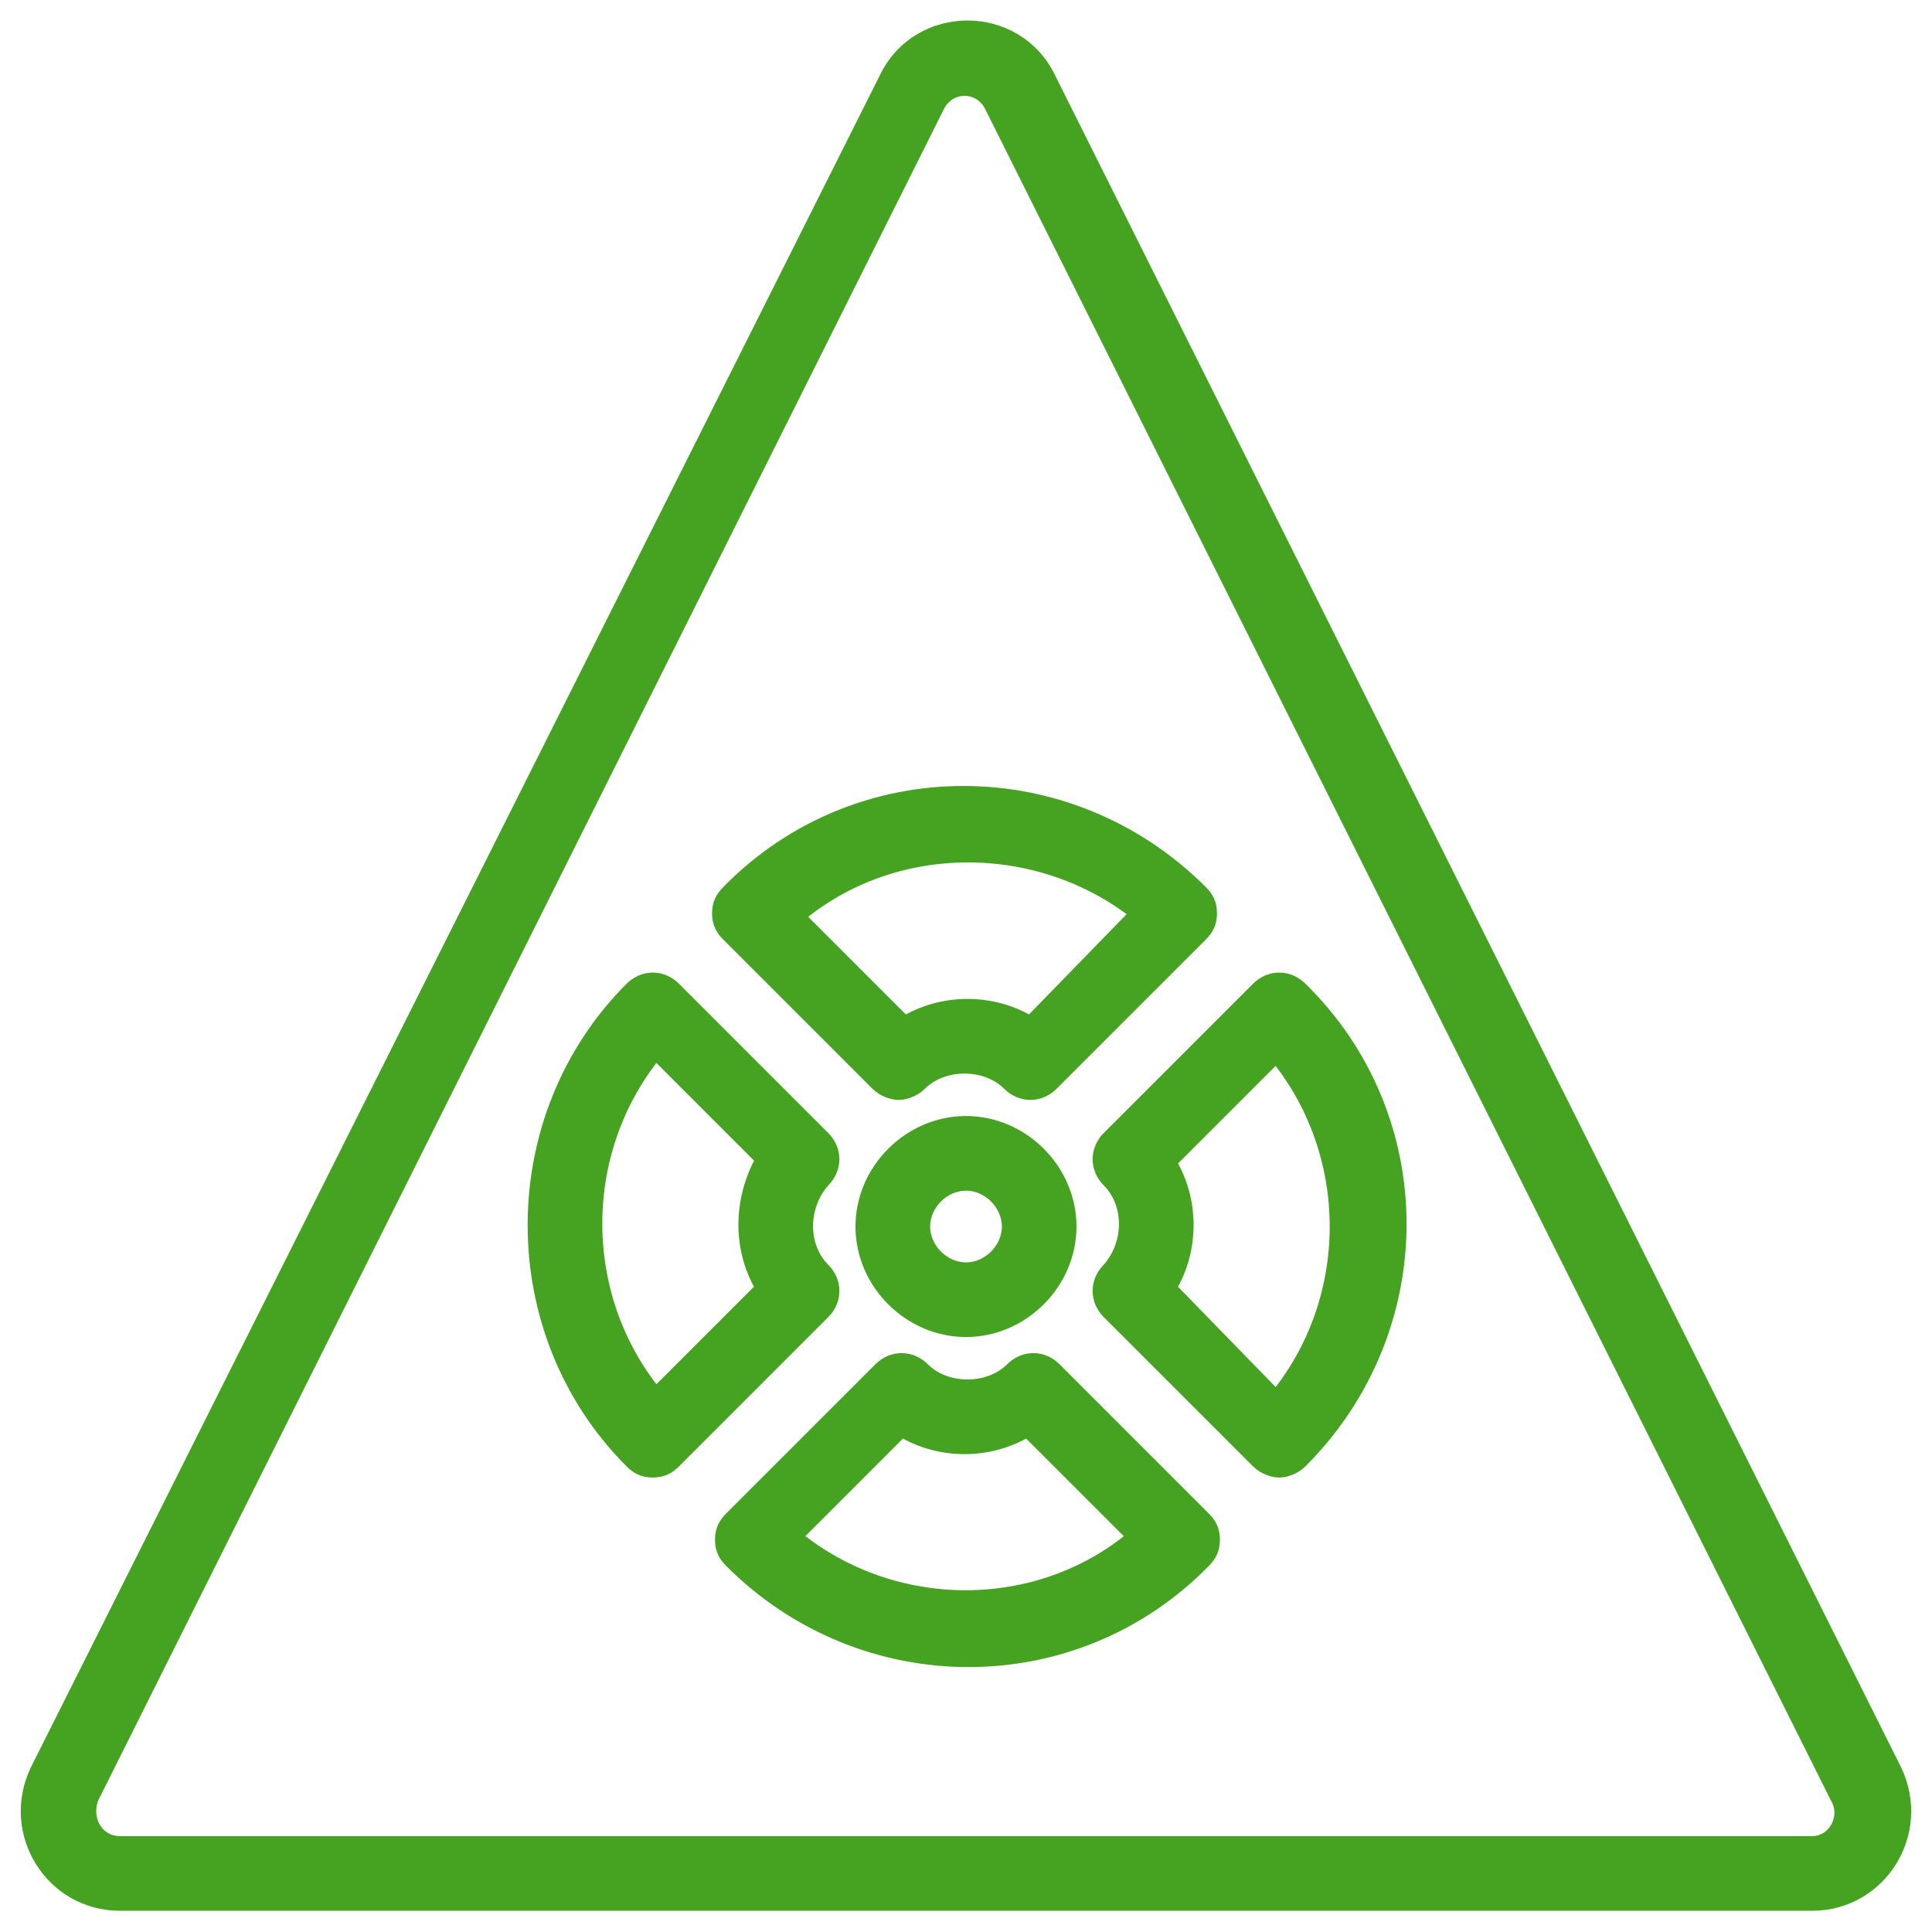
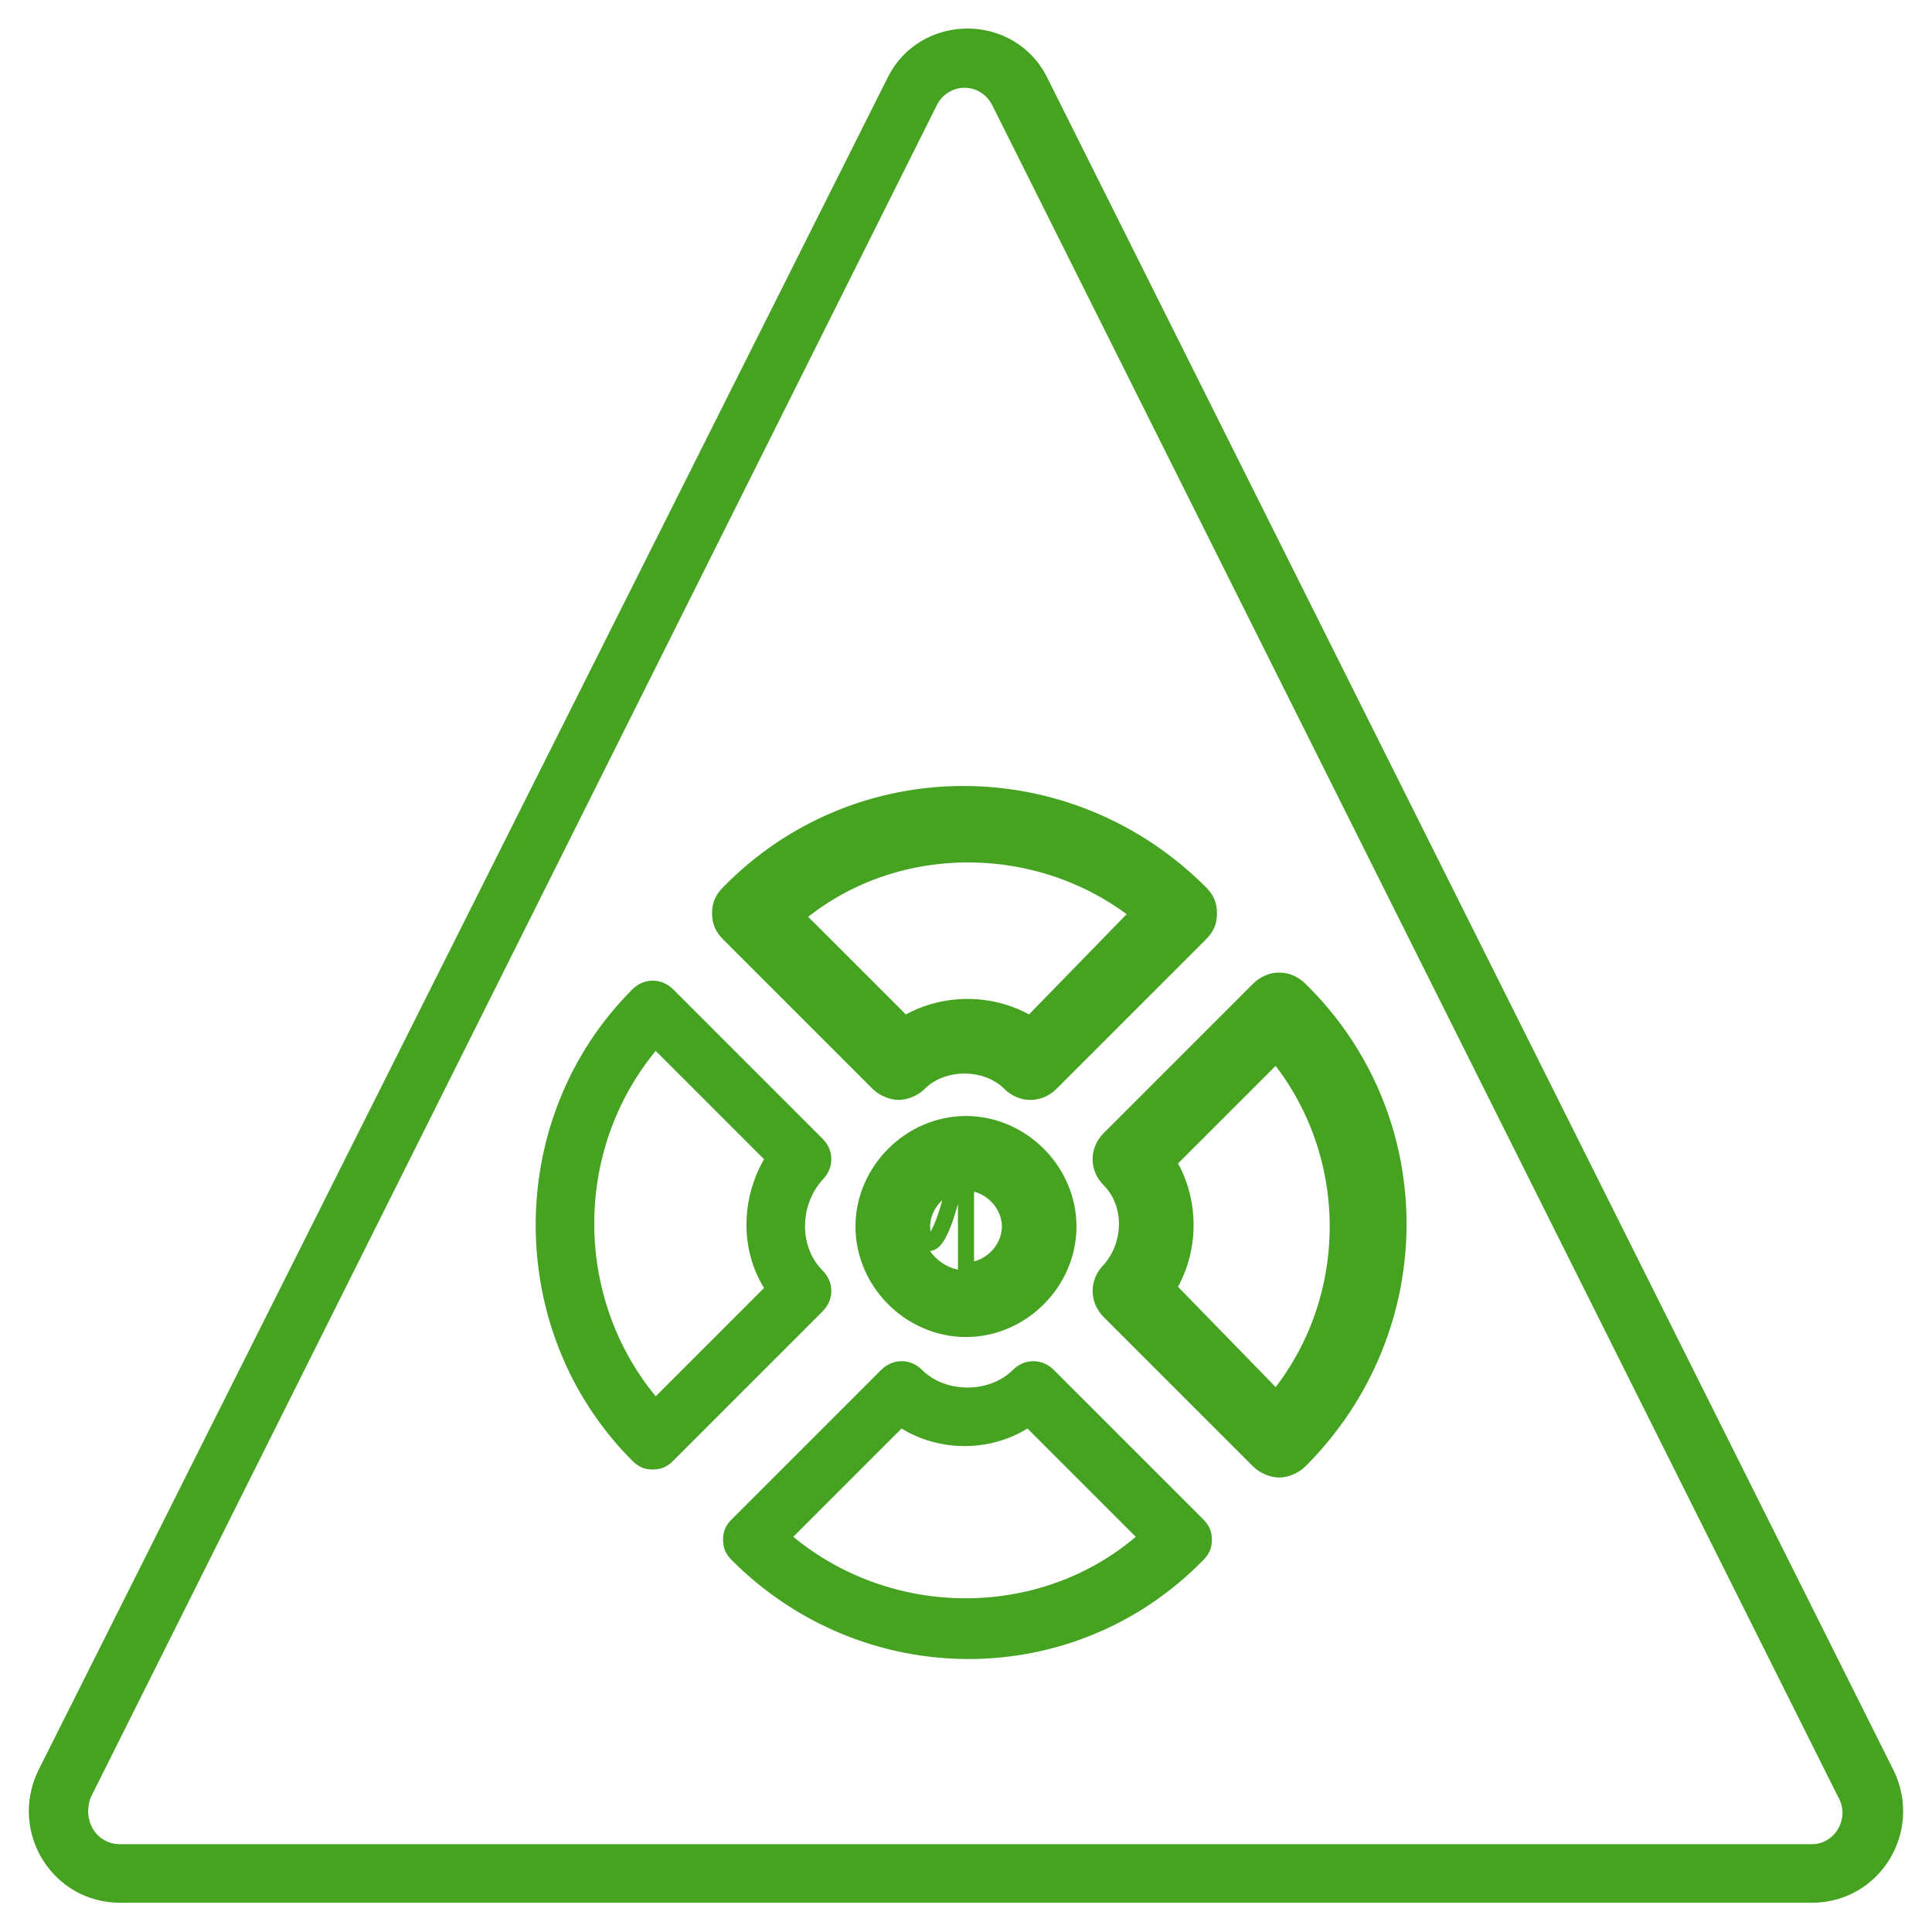
<svg xmlns="http://www.w3.org/2000/svg" width="48" height="48" viewBox="0 0 48 48" fill="none">
  <g clip-path="url(#clip0_3081_1679)">
    <path d="M26.036 1.964C25.236 0.291 22.836 0.291 22.036 1.964L0.945 44C0.218 45.527 1.309 47.273 2.982 47.273H45.018C46.691 47.273 47.782 45.527 47.054 44L26.036 1.964ZM45.018 45.818H2.982C2.4 45.818 2.036 45.236 2.255 44.654L23.273 2.618C23.564 2.036 24.364 2.036 24.654 2.618L45.673 44.654C45.964 45.163 45.6 45.818 45.018 45.818Z" fill="#46A321" />
    <path d="M21.818 26.909C21.964 27.055 22.182 27.127 22.327 27.127C22.473 27.127 22.691 27.055 22.836 26.909C23.418 26.327 24.509 26.327 25.091 26.909C25.382 27.2 25.818 27.2 26.109 26.909L29.818 23.2C29.964 23.055 30.036 22.909 30.036 22.691C30.036 22.473 29.964 22.327 29.818 22.182C26.545 18.909 21.309 18.909 18.109 22.182C17.964 22.327 17.891 22.473 17.891 22.691C17.891 22.909 17.964 23.055 18.109 23.2L21.818 26.909ZM28.291 22.691L25.6 25.454C24.654 24.873 23.418 24.873 22.473 25.454L19.782 22.764C22.182 20.727 25.818 20.727 28.291 22.691Z" fill="#46A321" />
    <path d="M20.436 31.564C19.855 30.982 19.855 29.963 20.436 29.309C20.727 29.018 20.727 28.582 20.436 28.291L16.727 24.582C16.436 24.291 16 24.291 15.709 24.582C12.509 27.782 12.509 33.091 15.709 36.291C15.854 36.436 16 36.509 16.218 36.509C16.436 36.509 16.582 36.436 16.727 36.291L20.436 32.582C20.727 32.291 20.727 31.854 20.436 31.564ZM18.982 32L16.291 34.691C14.255 32.218 14.255 28.582 16.291 26.109L18.982 28.8C18.4 29.818 18.4 31.054 18.982 32Z" fill="#46A321" />
    <path d="M26.182 34.036C25.891 33.745 25.454 33.745 25.164 34.036C24.582 34.618 23.491 34.618 22.909 34.036C22.618 33.745 22.182 33.745 21.891 34.036L18.182 37.745C18.036 37.891 17.964 38.036 17.964 38.255C17.964 38.473 18.036 38.618 18.182 38.764C21.454 42.036 26.691 42.036 29.891 38.764C30.036 38.618 30.109 38.473 30.109 38.255C30.109 38.036 30.036 37.891 29.891 37.745L26.182 34.036ZM19.709 38.182L22.4 35.491C23.345 36.073 24.582 36.073 25.527 35.491L28.218 38.182C25.818 40.218 22.182 40.218 19.709 38.182Z" fill="#46A321" />
    <path d="M31.273 24.582L27.564 28.291C27.273 28.582 27.273 29.018 27.564 29.309C28.145 29.891 28.145 30.909 27.564 31.564C27.273 31.854 27.273 32.291 27.564 32.582L31.273 36.291C31.418 36.436 31.636 36.509 31.782 36.509C31.927 36.509 32.145 36.436 32.291 36.291C35.564 33.018 35.564 27.782 32.291 24.582C32 24.291 31.564 24.291 31.273 24.582ZM31.709 34.764L29.018 32C29.6 31.054 29.6 29.818 29.018 28.873L31.709 26.182C33.745 28.654 33.745 32.291 31.709 34.764Z" fill="#46A321" />
    <path d="M24 27.927C22.618 27.927 21.454 29.091 21.454 30.473C21.454 31.855 22.618 33.018 24 33.018C25.382 33.018 26.545 31.855 26.545 30.473C26.545 29.091 25.382 27.927 24 27.927ZM24 31.564C23.418 31.564 22.909 31.055 22.909 30.473C22.909 29.891 23.418 29.382 24 29.382C24.582 29.382 25.091 29.891 25.091 30.473C25.091 31.055 24.582 31.564 24 31.564Z" fill="#46A321" />
-     <path d="M26.036 1.964C25.236 0.291 22.836 0.291 22.036 1.964L0.945 44C0.218 45.527 1.309 47.273 2.982 47.273H45.018C46.691 47.273 47.782 45.527 47.054 44L26.036 1.964ZM45.018 45.818H2.982C2.4 45.818 2.036 45.236 2.255 44.654L23.273 2.618C23.564 2.036 24.364 2.036 24.654 2.618L45.673 44.654C45.964 45.163 45.6 45.818 45.018 45.818Z" stroke="#46A321" stroke-width="0.4" />
    <path d="M21.818 26.909C21.964 27.055 22.182 27.127 22.327 27.127C22.473 27.127 22.691 27.055 22.836 26.909C23.418 26.327 24.509 26.327 25.091 26.909C25.382 27.2 25.818 27.2 26.109 26.909L29.818 23.2C29.964 23.055 30.036 22.909 30.036 22.691C30.036 22.473 29.964 22.327 29.818 22.182C26.545 18.909 21.309 18.909 18.109 22.182C17.964 22.327 17.891 22.473 17.891 22.691C17.891 22.909 17.964 23.055 18.109 23.2L21.818 26.909ZM28.291 22.691L25.6 25.454C24.654 24.873 23.418 24.873 22.473 25.454L19.782 22.764C22.182 20.727 25.818 20.727 28.291 22.691Z" stroke="#46A321" stroke-width="0.4" />
-     <path d="M20.436 31.564C19.855 30.982 19.855 29.963 20.436 29.309C20.727 29.018 20.727 28.582 20.436 28.291L16.727 24.582C16.436 24.291 16 24.291 15.709 24.582C12.509 27.782 12.509 33.091 15.709 36.291C15.854 36.436 16 36.509 16.218 36.509C16.436 36.509 16.582 36.436 16.727 36.291L20.436 32.582C20.727 32.291 20.727 31.854 20.436 31.564ZM18.982 32L16.291 34.691C14.255 32.218 14.255 28.582 16.291 26.109L18.982 28.8C18.4 29.818 18.4 31.054 18.982 32Z" stroke="#46A321" stroke-width="0.4" />
-     <path d="M26.182 34.036C25.891 33.745 25.454 33.745 25.164 34.036C24.582 34.618 23.491 34.618 22.909 34.036C22.618 33.745 22.182 33.745 21.891 34.036L18.182 37.745C18.036 37.891 17.964 38.036 17.964 38.255C17.964 38.473 18.036 38.618 18.182 38.764C21.454 42.036 26.691 42.036 29.891 38.764C30.036 38.618 30.109 38.473 30.109 38.255C30.109 38.036 30.036 37.891 29.891 37.745L26.182 34.036ZM19.709 38.182L22.4 35.491C23.345 36.073 24.582 36.073 25.527 35.491L28.218 38.182C25.818 40.218 22.182 40.218 19.709 38.182Z" stroke="#46A321" stroke-width="0.4" />
    <path d="M31.273 24.582L27.564 28.291C27.273 28.582 27.273 29.018 27.564 29.309C28.145 29.891 28.145 30.909 27.564 31.564C27.273 31.854 27.273 32.291 27.564 32.582L31.273 36.291C31.418 36.436 31.636 36.509 31.782 36.509C31.927 36.509 32.145 36.436 32.291 36.291C35.564 33.018 35.564 27.782 32.291 24.582C32 24.291 31.564 24.291 31.273 24.582ZM31.709 34.764L29.018 32C29.6 31.054 29.6 29.818 29.018 28.873L31.709 26.182C33.745 28.654 33.745 32.291 31.709 34.764Z" stroke="#46A321" stroke-width="0.4" />
-     <path d="M24 27.927C22.618 27.927 21.454 29.091 21.454 30.473C21.454 31.855 22.618 33.018 24 33.018C25.382 33.018 26.545 31.855 26.545 30.473C26.545 29.091 25.382 27.927 24 27.927ZM24 31.564C23.418 31.564 22.909 31.055 22.909 30.473C22.909 29.891 23.418 29.382 24 29.382C24.582 29.382 25.091 29.891 25.091 30.473C25.091 31.055 24.582 31.564 24 31.564Z" stroke="#46A321" stroke-width="0.4" />
+     <path d="M24 27.927C22.618 27.927 21.454 29.091 21.454 30.473C21.454 31.855 22.618 33.018 24 33.018C25.382 33.018 26.545 31.855 26.545 30.473C26.545 29.091 25.382 27.927 24 27.927ZC23.418 31.564 22.909 31.055 22.909 30.473C22.909 29.891 23.418 29.382 24 29.382C24.582 29.382 25.091 29.891 25.091 30.473C25.091 31.055 24.582 31.564 24 31.564Z" stroke="#46A321" stroke-width="0.4" />
  </g>
  <defs>
    <clipPath id="clip0_3081_1679">
      <rect width="48" height="48" fill="white" />
    </clipPath>
  </defs>
</svg>